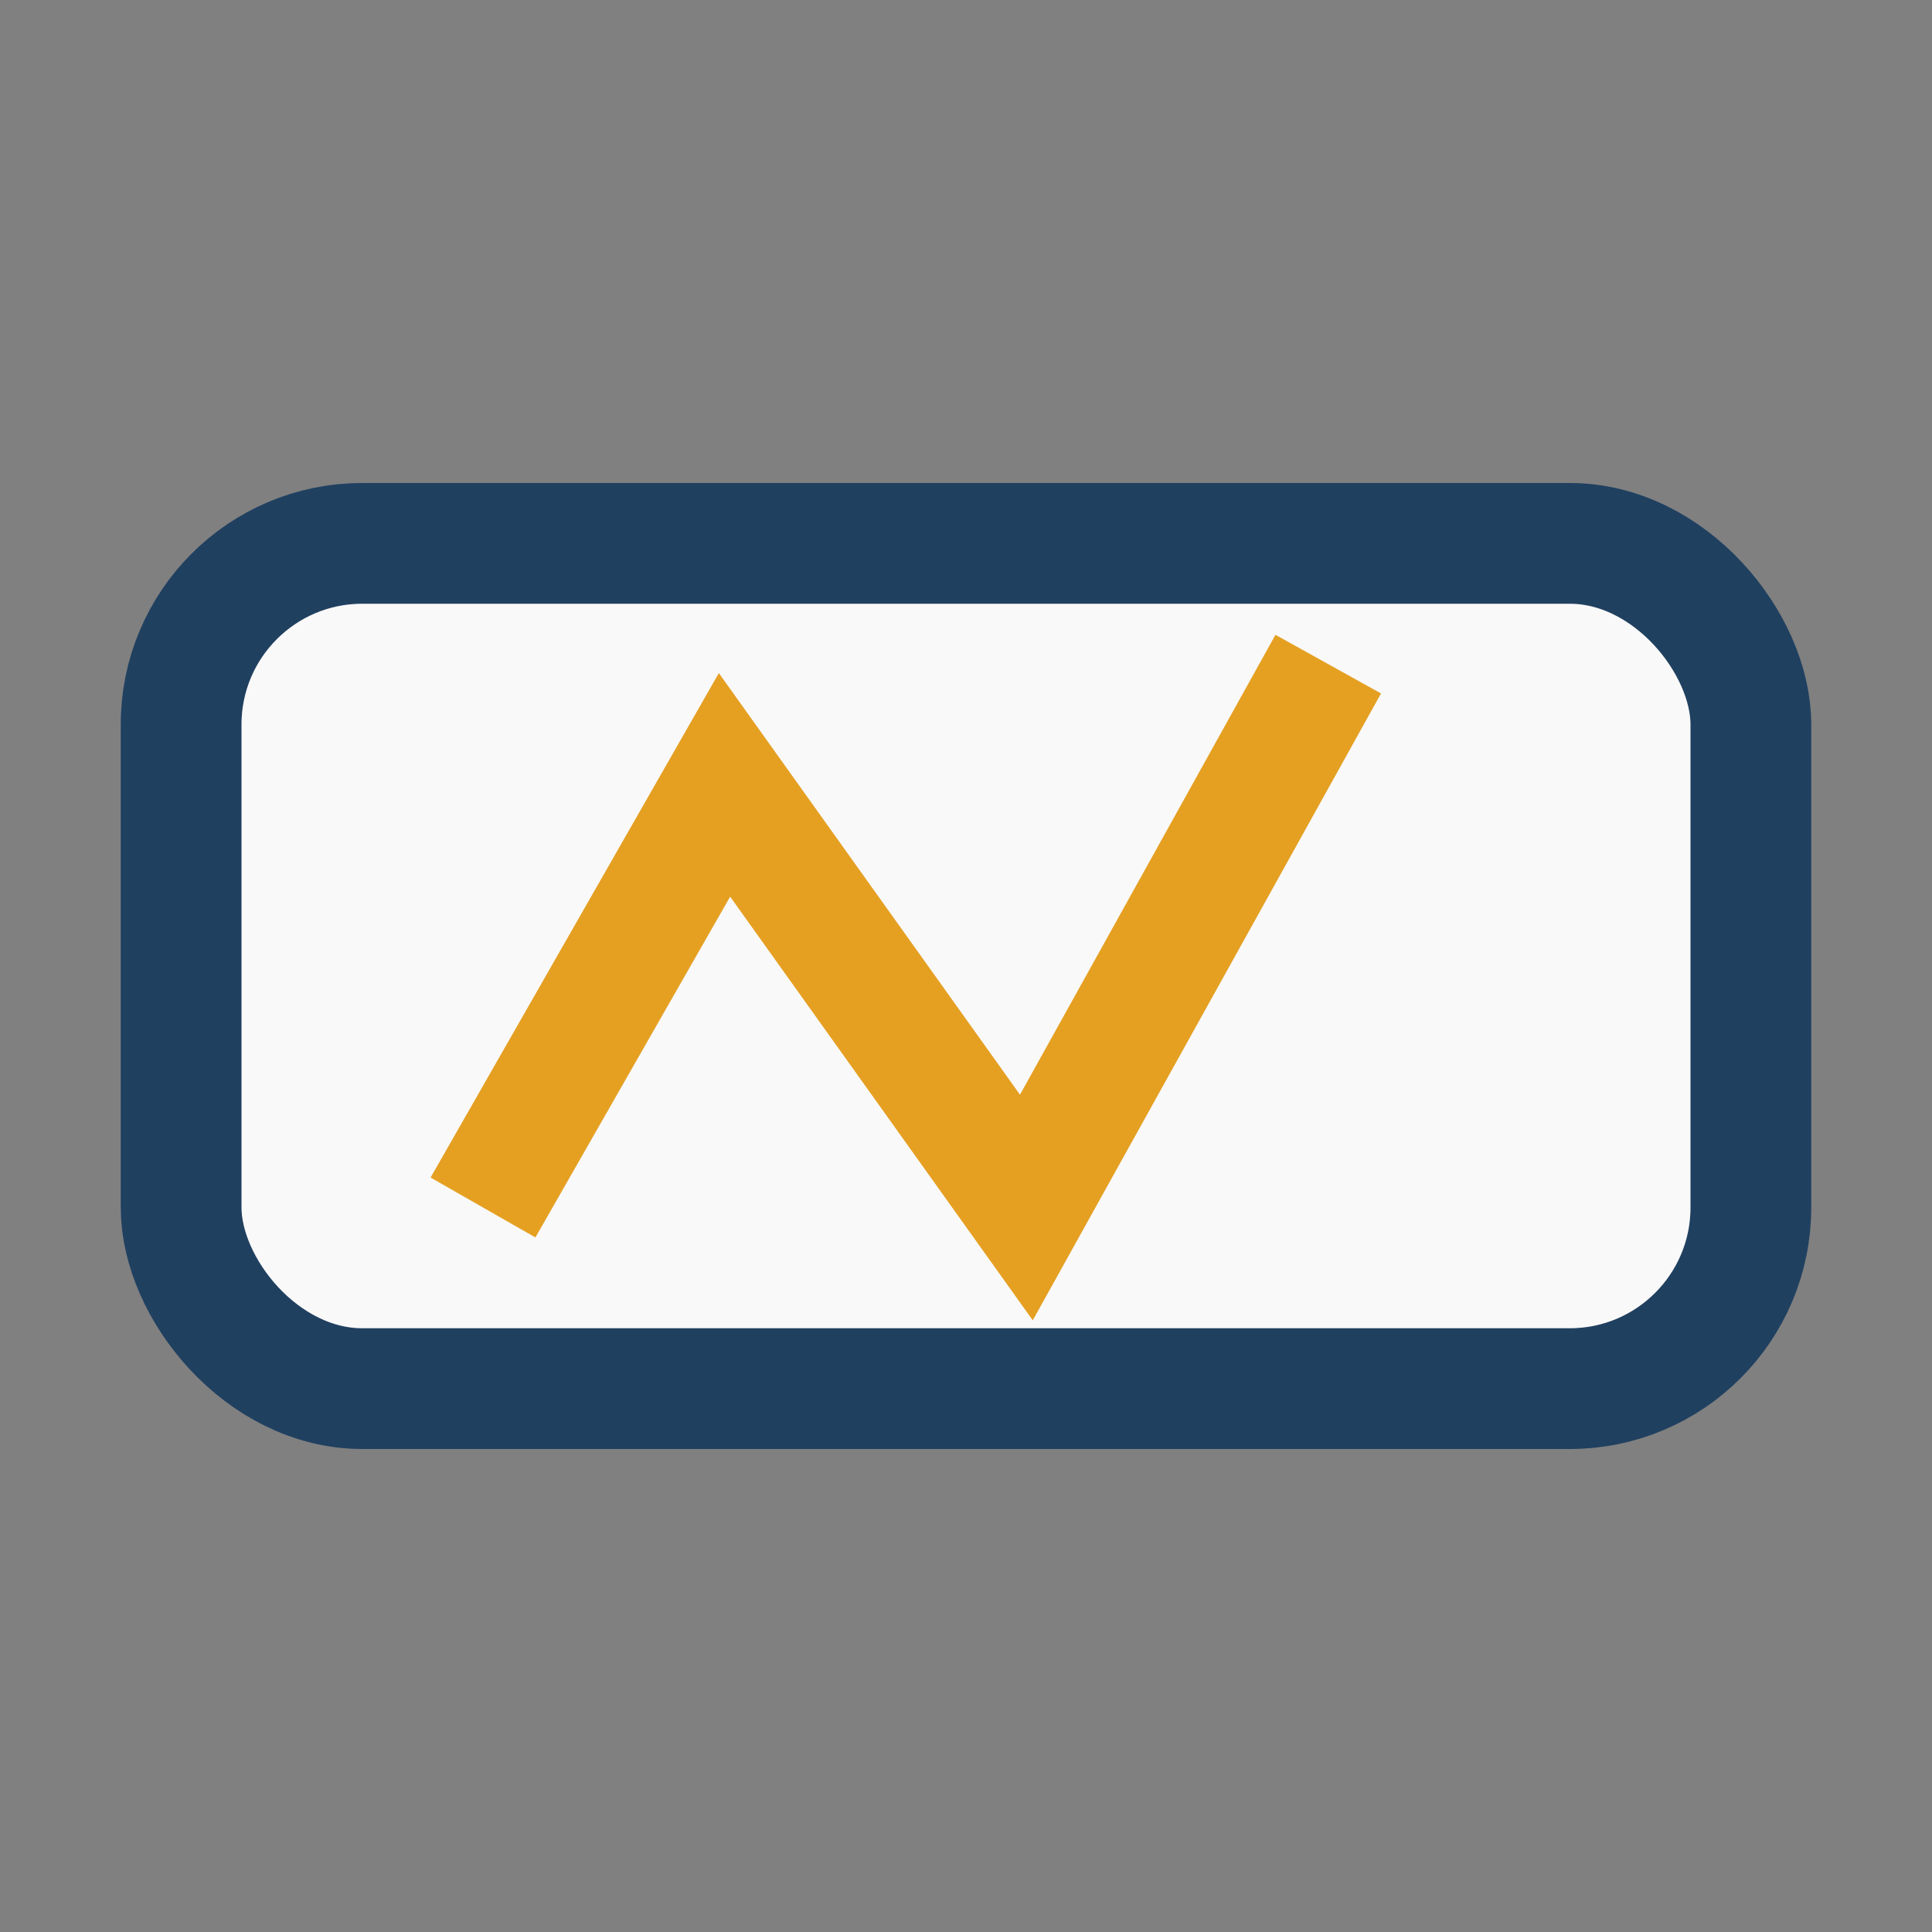
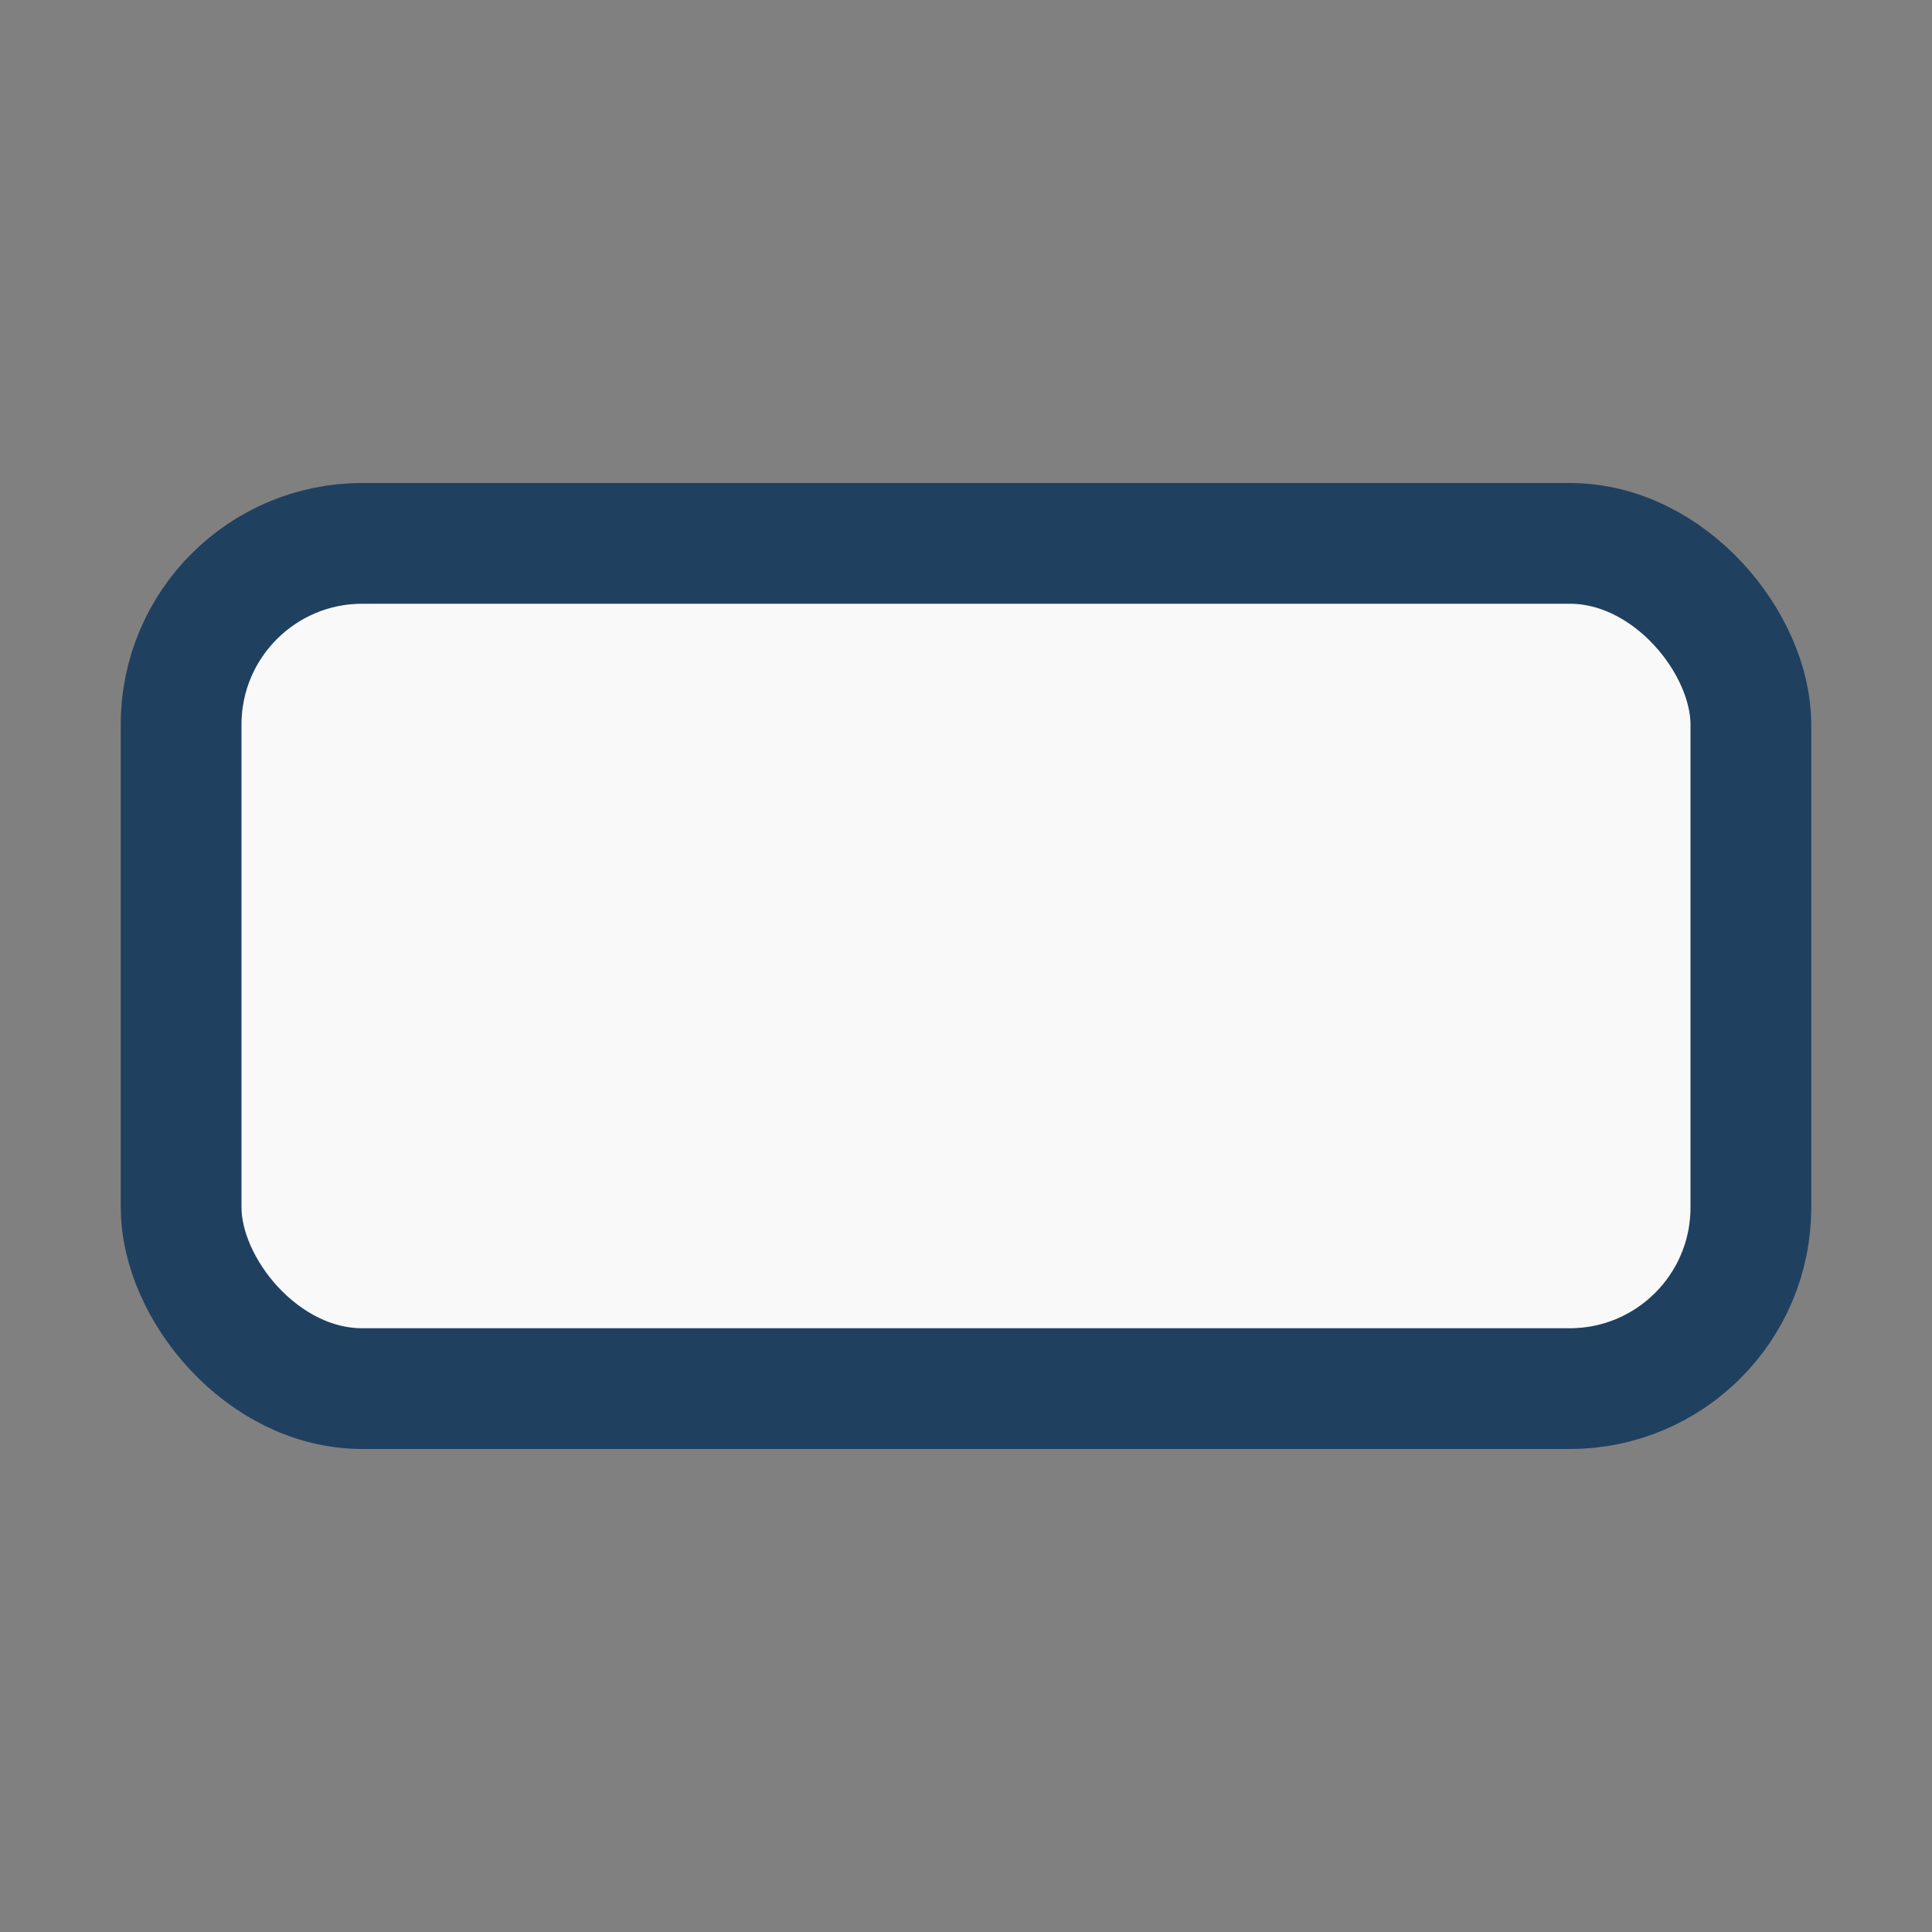
<svg xmlns="http://www.w3.org/2000/svg" width="32" height="32" viewBox="0 0 32 32">
  <rect x="0" y="0" width="32" height="32" fill="#808080" stroke="none" />
  <rect x="3" y="9" width="26" height="14" rx="3" fill="#F9F9F9" stroke="#204060" stroke-width="2" />
-   <path d="M8 20l4-7 5 7 5-9" stroke="#E5A022" stroke-width="2" fill="none" />
</svg>